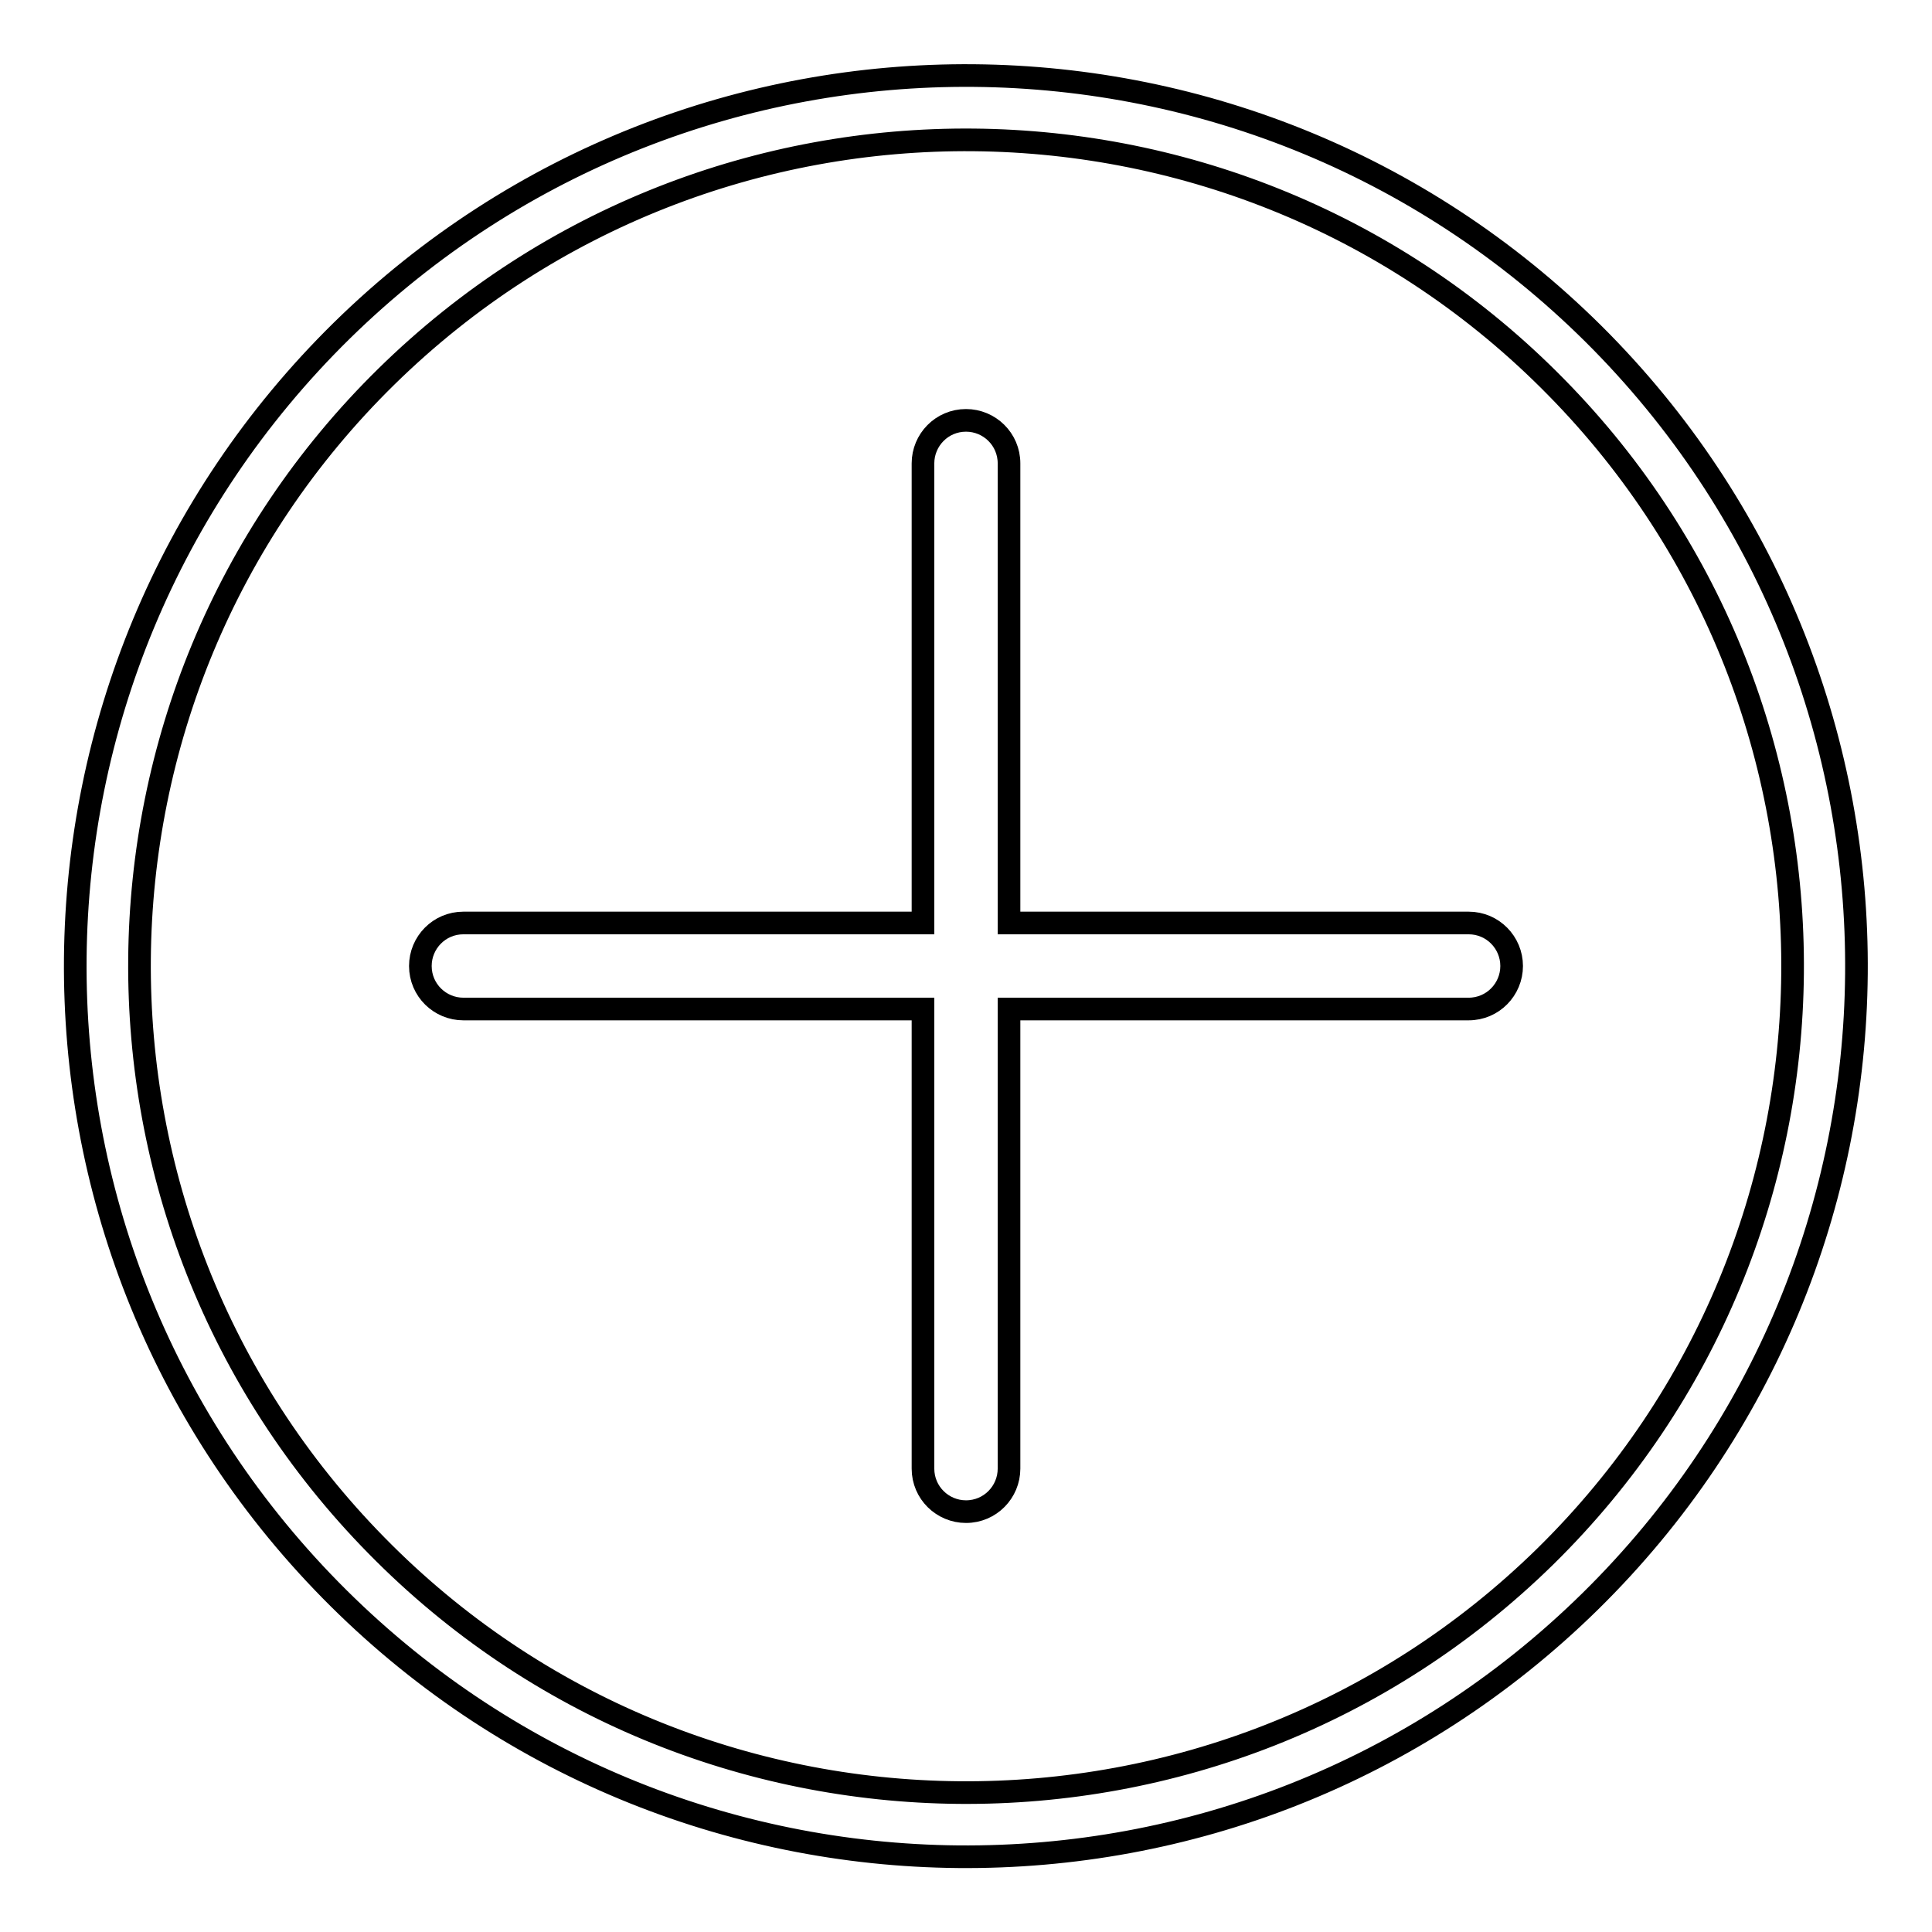
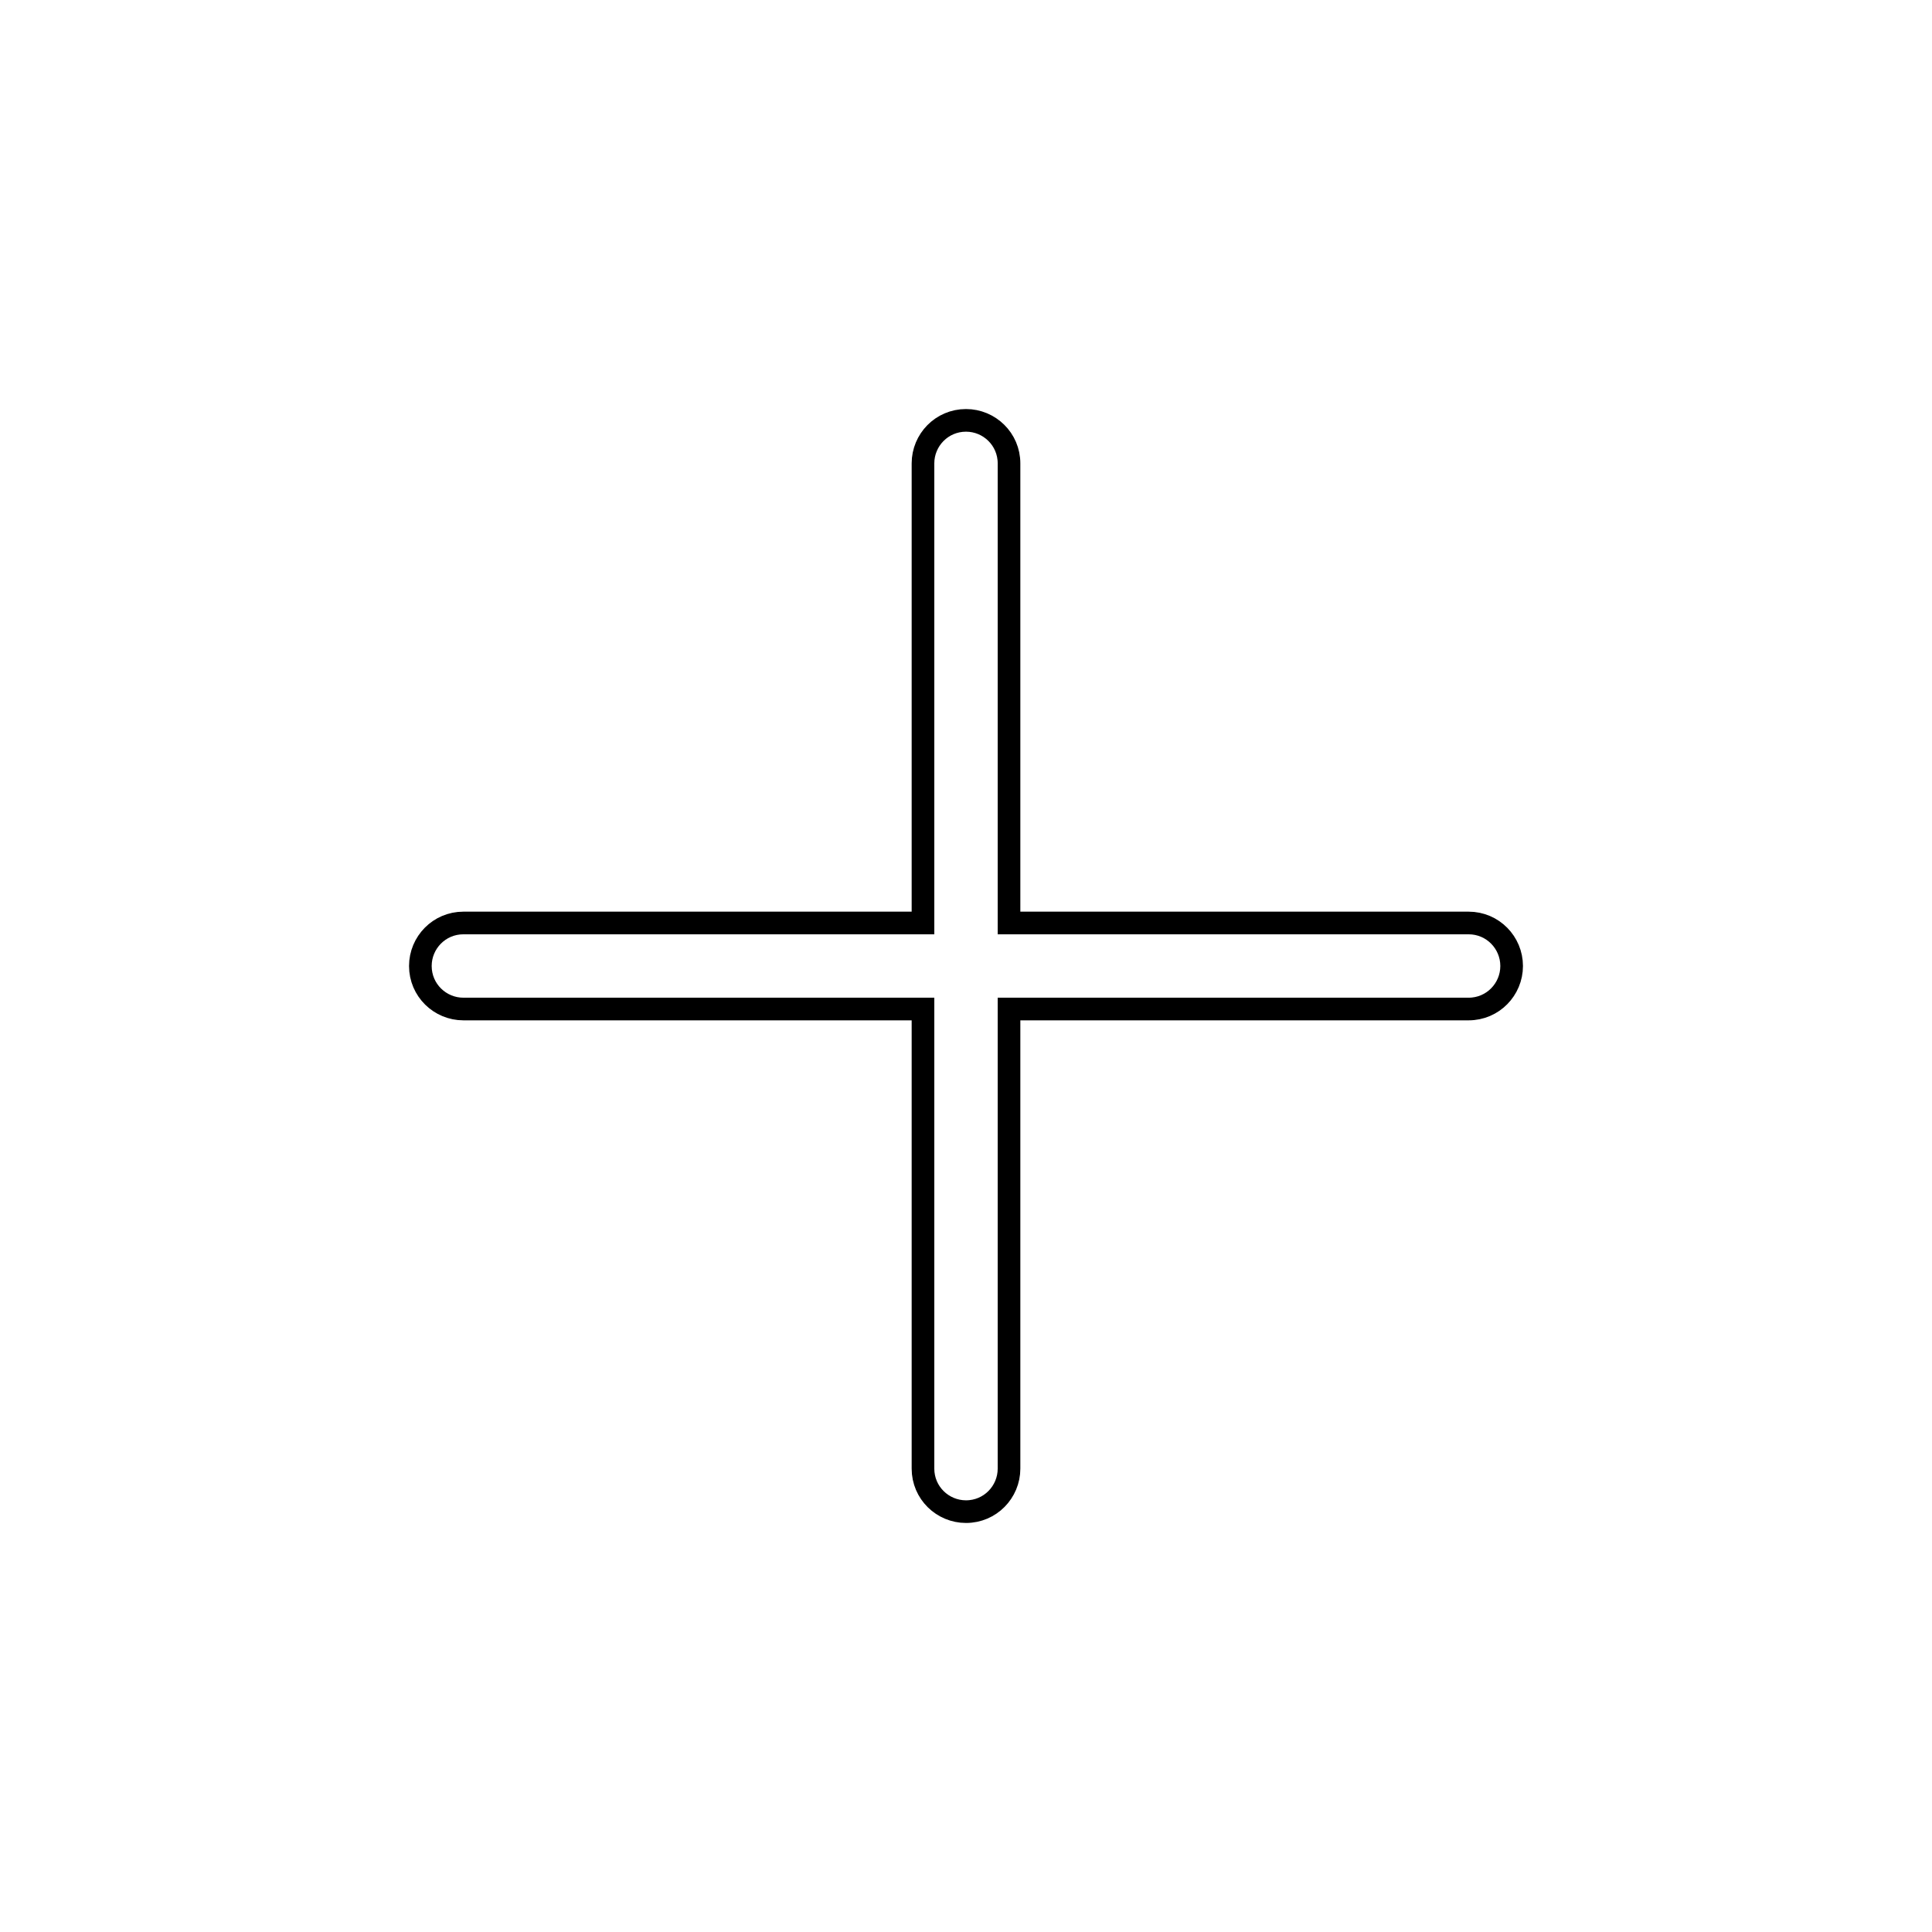
<svg xmlns="http://www.w3.org/2000/svg" version="1.1" x="0px" y="0px" viewBox="0 0 256 256" enable-background="new 0 0 256 256" xml:space="preserve">
  <g>
    <g>
-       <path stroke-width="3" fill-opacity="0" stroke="#000000" d="M212.2,45.3C166.5-1.2,91.8-1.8,45.3,43.8C-1.2,89.5-1.9,164.2,43.8,210.7c45.7,46.5,120.4,47.2,166.9,1.5C257.2,166.5,257.8,91.8,212.2,45.3z M204.8,206.2c-43.1,42.3-112.6,41.7-154.9-1.4C7.5,161.7,8.1,92.2,51.2,49.9C94.4,7.5,163.9,8.2,206.2,51.3C248.5,94.3,247.9,163.8,204.8,206.2z" />
      <path stroke-width="3" fill-opacity="0" stroke="#000000" d="M194.6,122.3h-60.9V61.4c0-3.2-2.6-5.7-5.7-5.7c-3.2,0-5.7,2.6-5.7,5.7v60.9H61.4c-3.2,0-5.7,2.6-5.7,5.7c0,3.2,2.6,5.7,5.7,5.7h60.9v60.9c0,3.2,2.6,5.7,5.7,5.7c3.2,0,5.7-2.6,5.7-5.7v-60.9h60.9c3.2,0,5.7-2.6,5.7-5.7C200.3,124.9,197.8,122.3,194.6,122.3z" />
    </g>
  </g>
</svg>